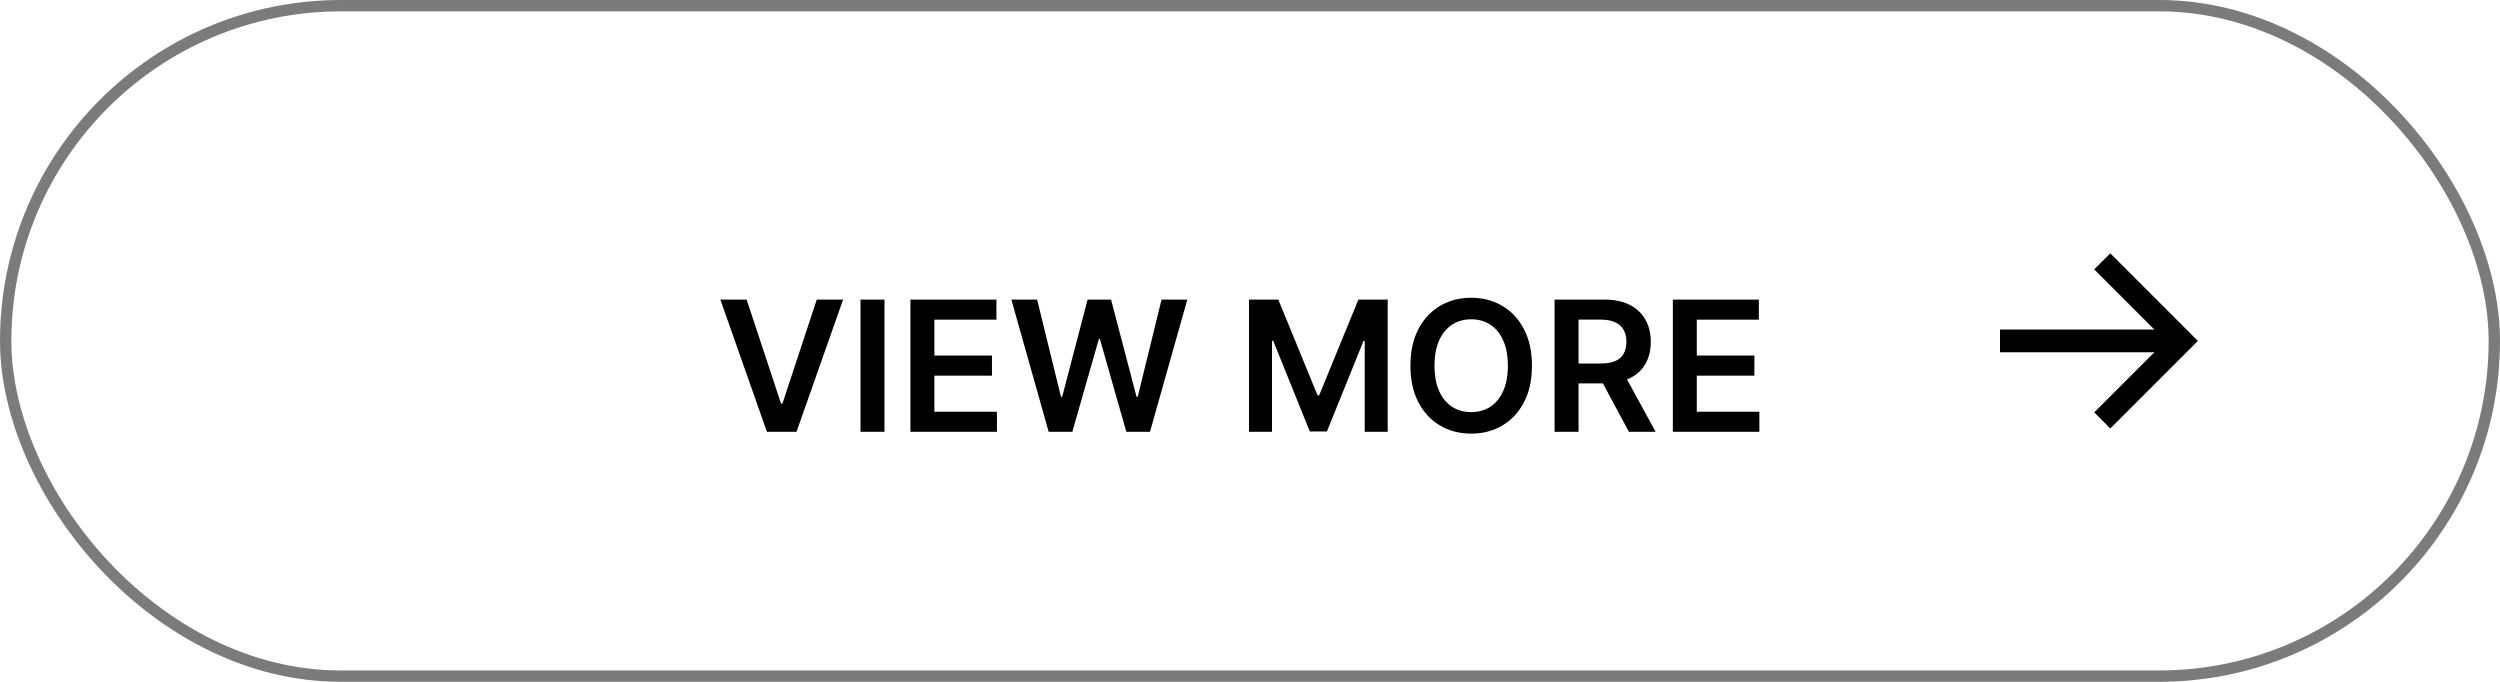
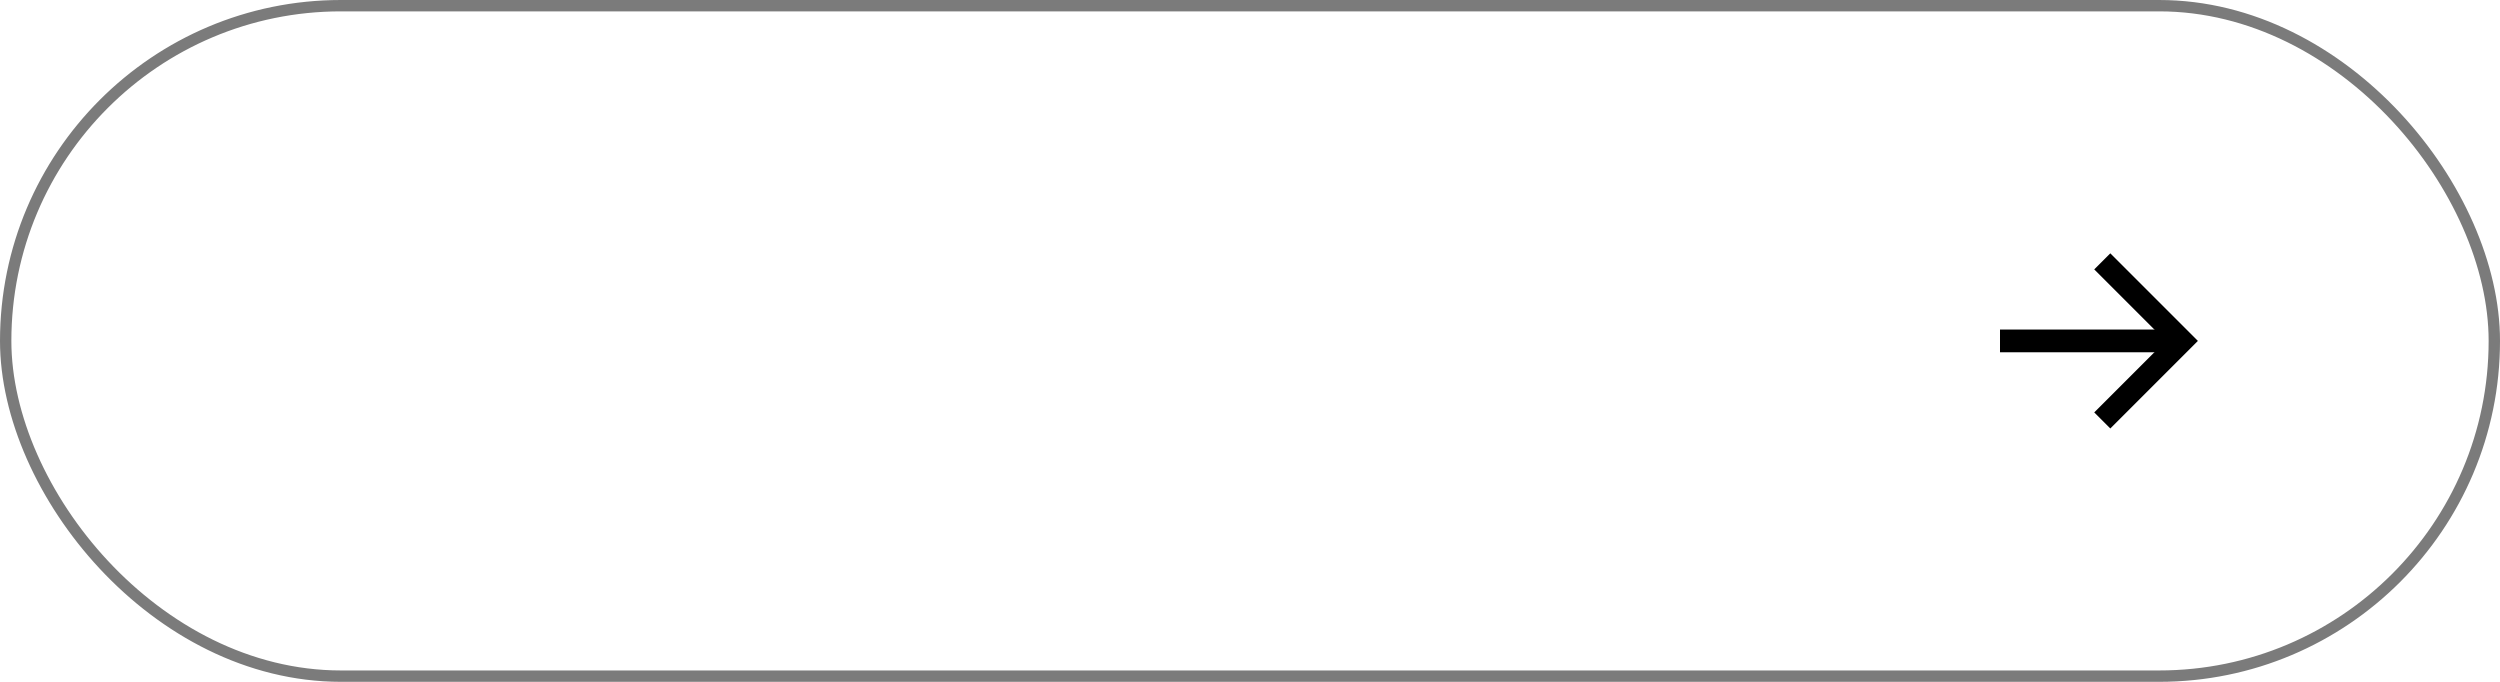
<svg xmlns="http://www.w3.org/2000/svg" width="220" height="60" viewBox="0 0 220 60" fill="none">
  <rect x="0.5" y="0.5" width="219" height="59" rx="29.5" stroke="#7B7B7B" />
-   <path d="M65.704 26.364L68.733 35.523H68.852L71.875 26.364H74.193L70.091 38H67.489L63.392 26.364H65.704ZM77.834 26.364V38H75.726V26.364H77.834ZM80.117 38V26.364H87.685V28.131H82.224V31.29H87.293V33.057H82.224V36.233H87.73V38H80.117ZM92.284 38L89 26.364H91.267L93.364 34.915H93.472L95.71 26.364H97.773L100.017 34.92H100.119L102.216 26.364H104.483L101.199 38H99.119L96.79 29.835H96.699L94.364 38H92.284ZM109.913 26.364H112.493L115.947 34.795H116.084L119.538 26.364H122.118V38H120.095V30.006H119.987L116.771 37.966H115.26L112.044 29.989H111.936V38H109.913V26.364ZM134.811 32.182C134.811 33.436 134.576 34.51 134.107 35.403C133.641 36.294 133.004 36.975 132.197 37.449C131.394 37.922 130.483 38.159 129.464 38.159C128.446 38.159 127.533 37.922 126.726 37.449C125.923 36.972 125.286 36.288 124.817 35.398C124.351 34.504 124.118 33.432 124.118 32.182C124.118 30.928 124.351 29.856 124.817 28.966C125.286 28.072 125.923 27.388 126.726 26.915C127.533 26.441 128.446 26.204 129.464 26.204C130.483 26.204 131.394 26.441 132.197 26.915C133.004 27.388 133.641 28.072 134.107 28.966C134.576 29.856 134.811 30.928 134.811 32.182ZM132.692 32.182C132.692 31.299 132.554 30.555 132.277 29.949C132.004 29.339 131.625 28.879 131.141 28.568C130.656 28.254 130.097 28.097 129.464 28.097C128.832 28.097 128.273 28.254 127.788 28.568C127.304 28.879 126.923 29.339 126.646 29.949C126.374 30.555 126.237 31.299 126.237 32.182C126.237 33.064 126.374 33.811 126.646 34.42C126.923 35.026 127.304 35.487 127.788 35.801C128.273 36.112 128.832 36.267 129.464 36.267C130.097 36.267 130.656 36.112 131.141 35.801C131.625 35.487 132.004 35.026 132.277 34.42C132.554 33.811 132.692 33.064 132.692 32.182ZM136.804 38V26.364H141.168C142.062 26.364 142.812 26.519 143.418 26.829C144.027 27.14 144.488 27.576 144.798 28.136C145.113 28.693 145.27 29.343 145.27 30.085C145.27 30.831 145.111 31.479 144.793 32.028C144.478 32.574 144.014 32.996 143.401 33.295C142.787 33.591 142.033 33.739 141.139 33.739H138.031V31.989H140.855C141.378 31.989 141.806 31.917 142.139 31.773C142.473 31.625 142.719 31.411 142.878 31.131C143.041 30.847 143.122 30.498 143.122 30.085C143.122 29.672 143.041 29.32 142.878 29.028C142.715 28.733 142.467 28.509 142.134 28.358C141.8 28.203 141.37 28.125 140.844 28.125H138.912V38H136.804ZM142.815 32.727L145.696 38H143.344L140.514 32.727H142.815ZM147.21 38V26.364H154.778V28.131H149.318V31.29H154.386V33.057H149.318V36.233H154.824V38H147.21Z" fill="black" />
  <line x1="176" y1="30" x2="192" y2="30" stroke="black" stroke-width="2" />
  <path d="M185 23L192 30L185 37" stroke="black" stroke-width="2" />
</svg>